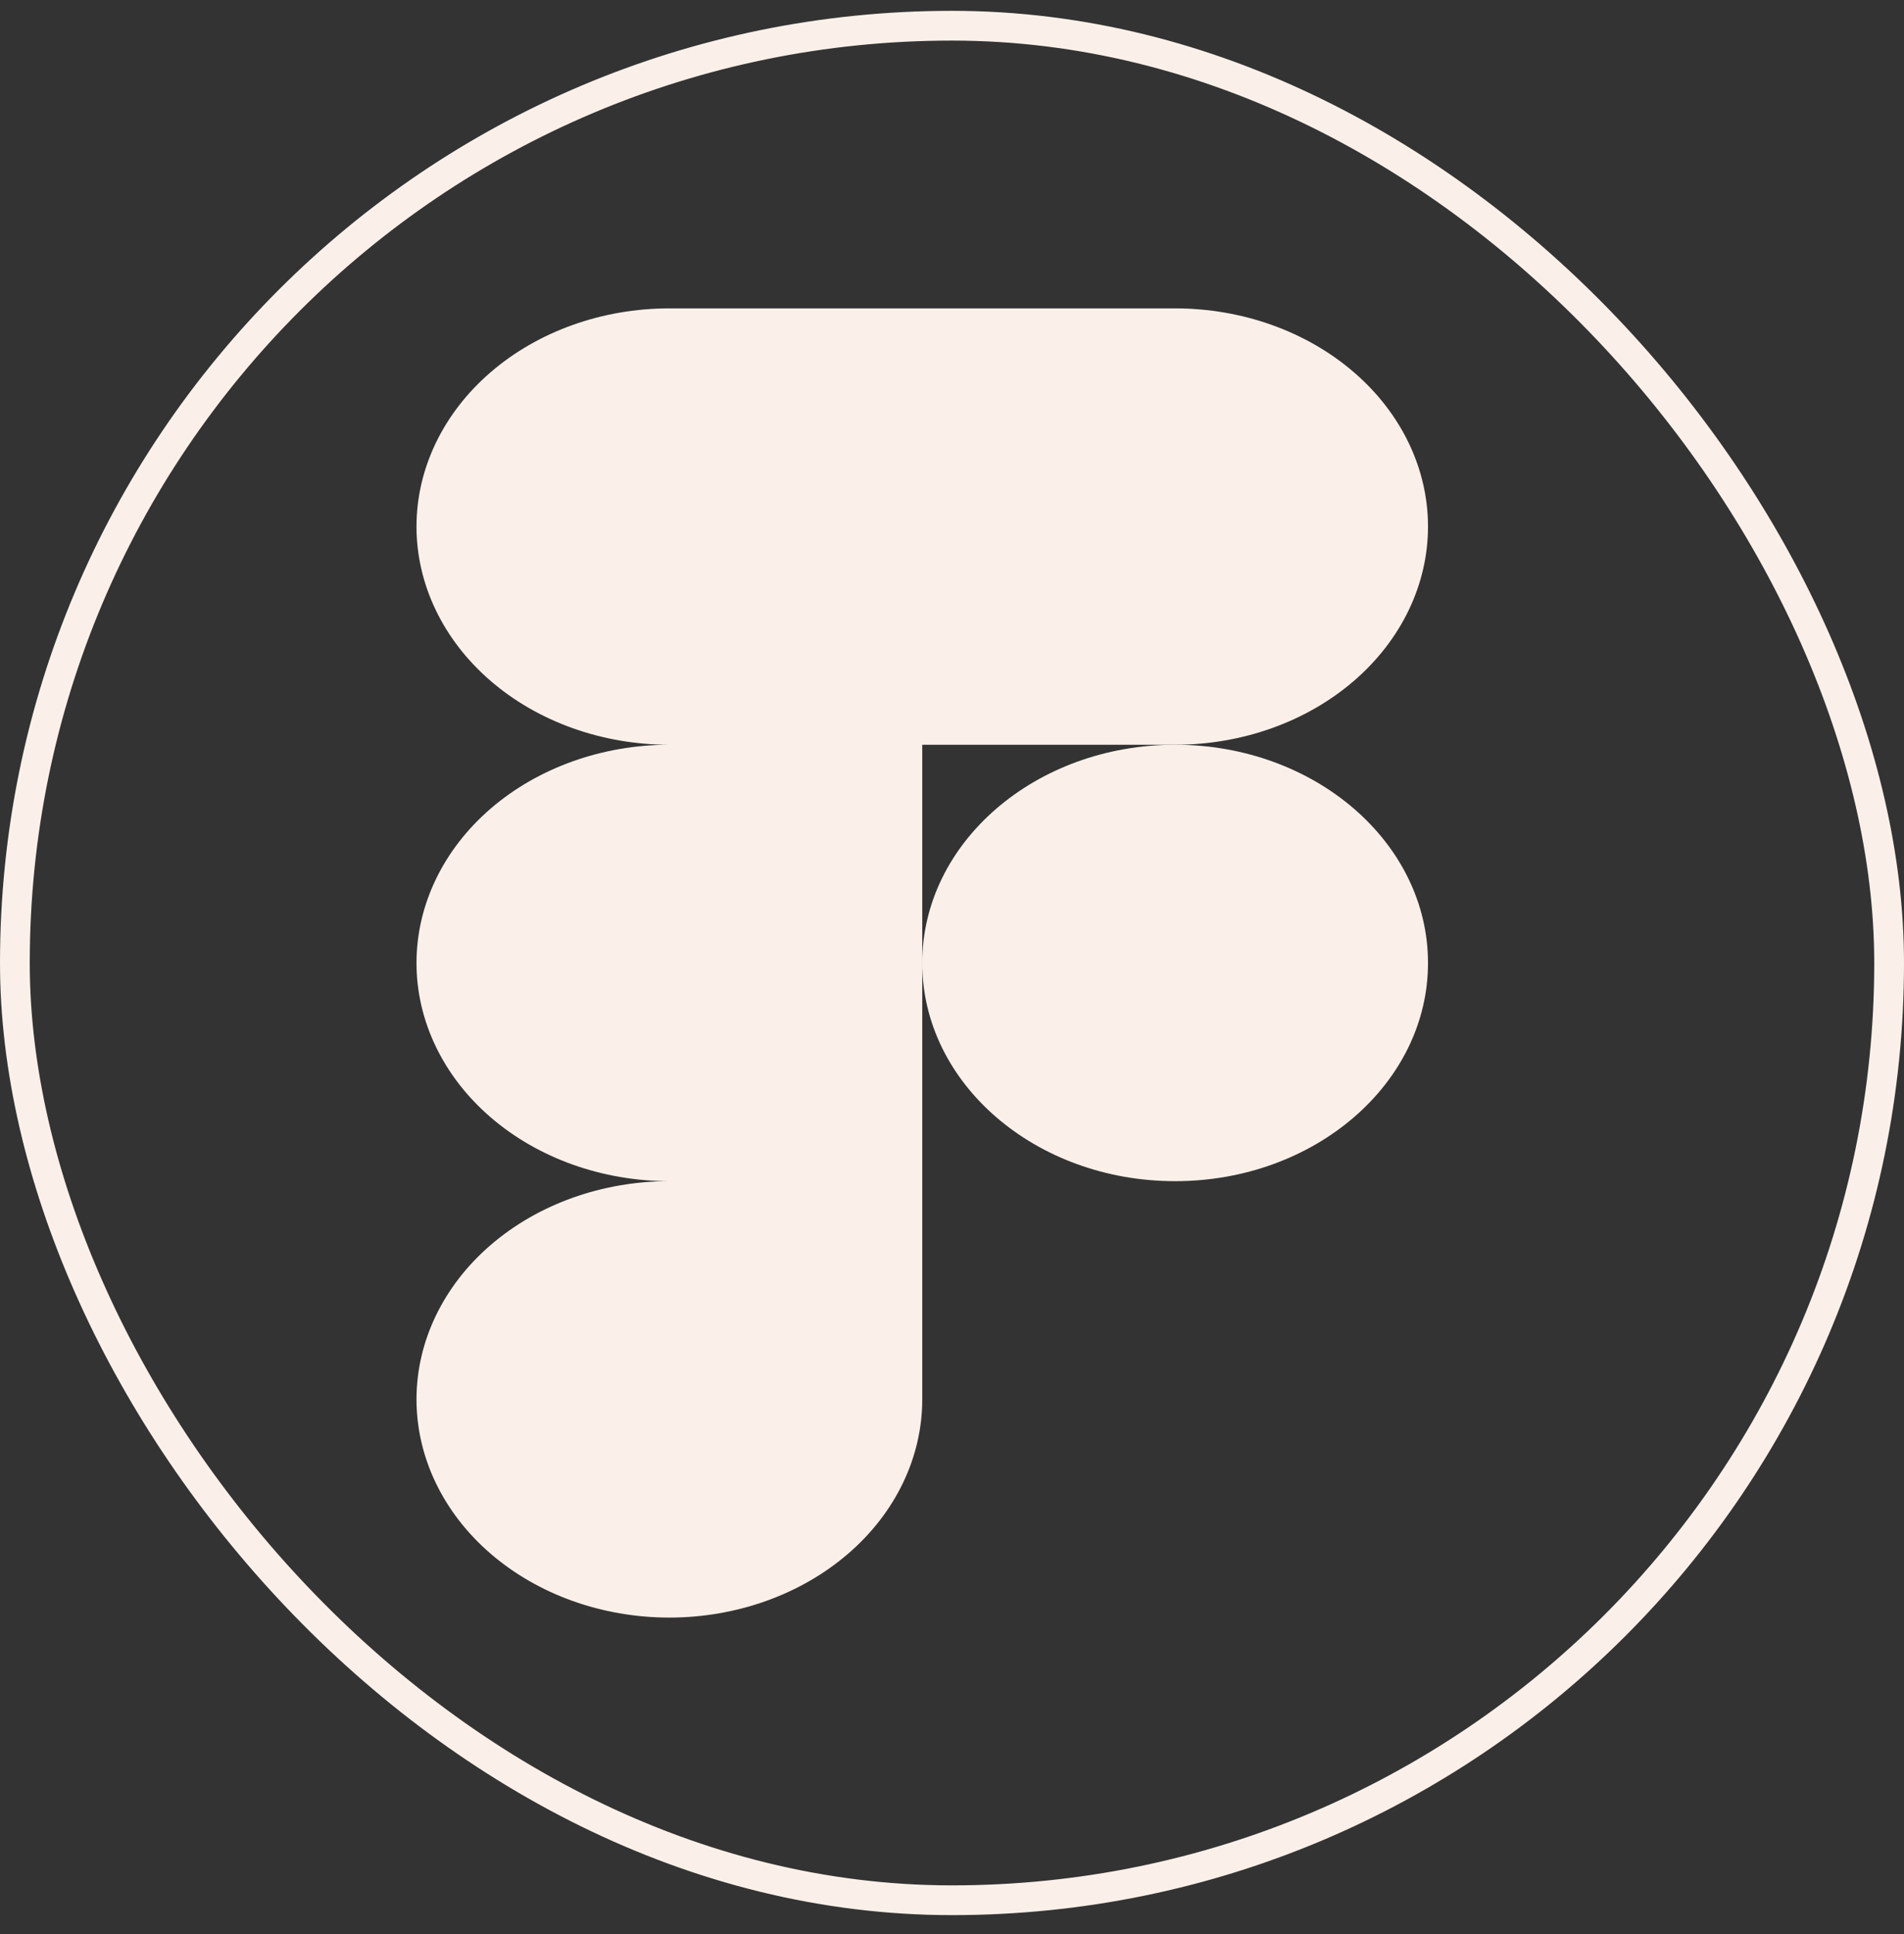
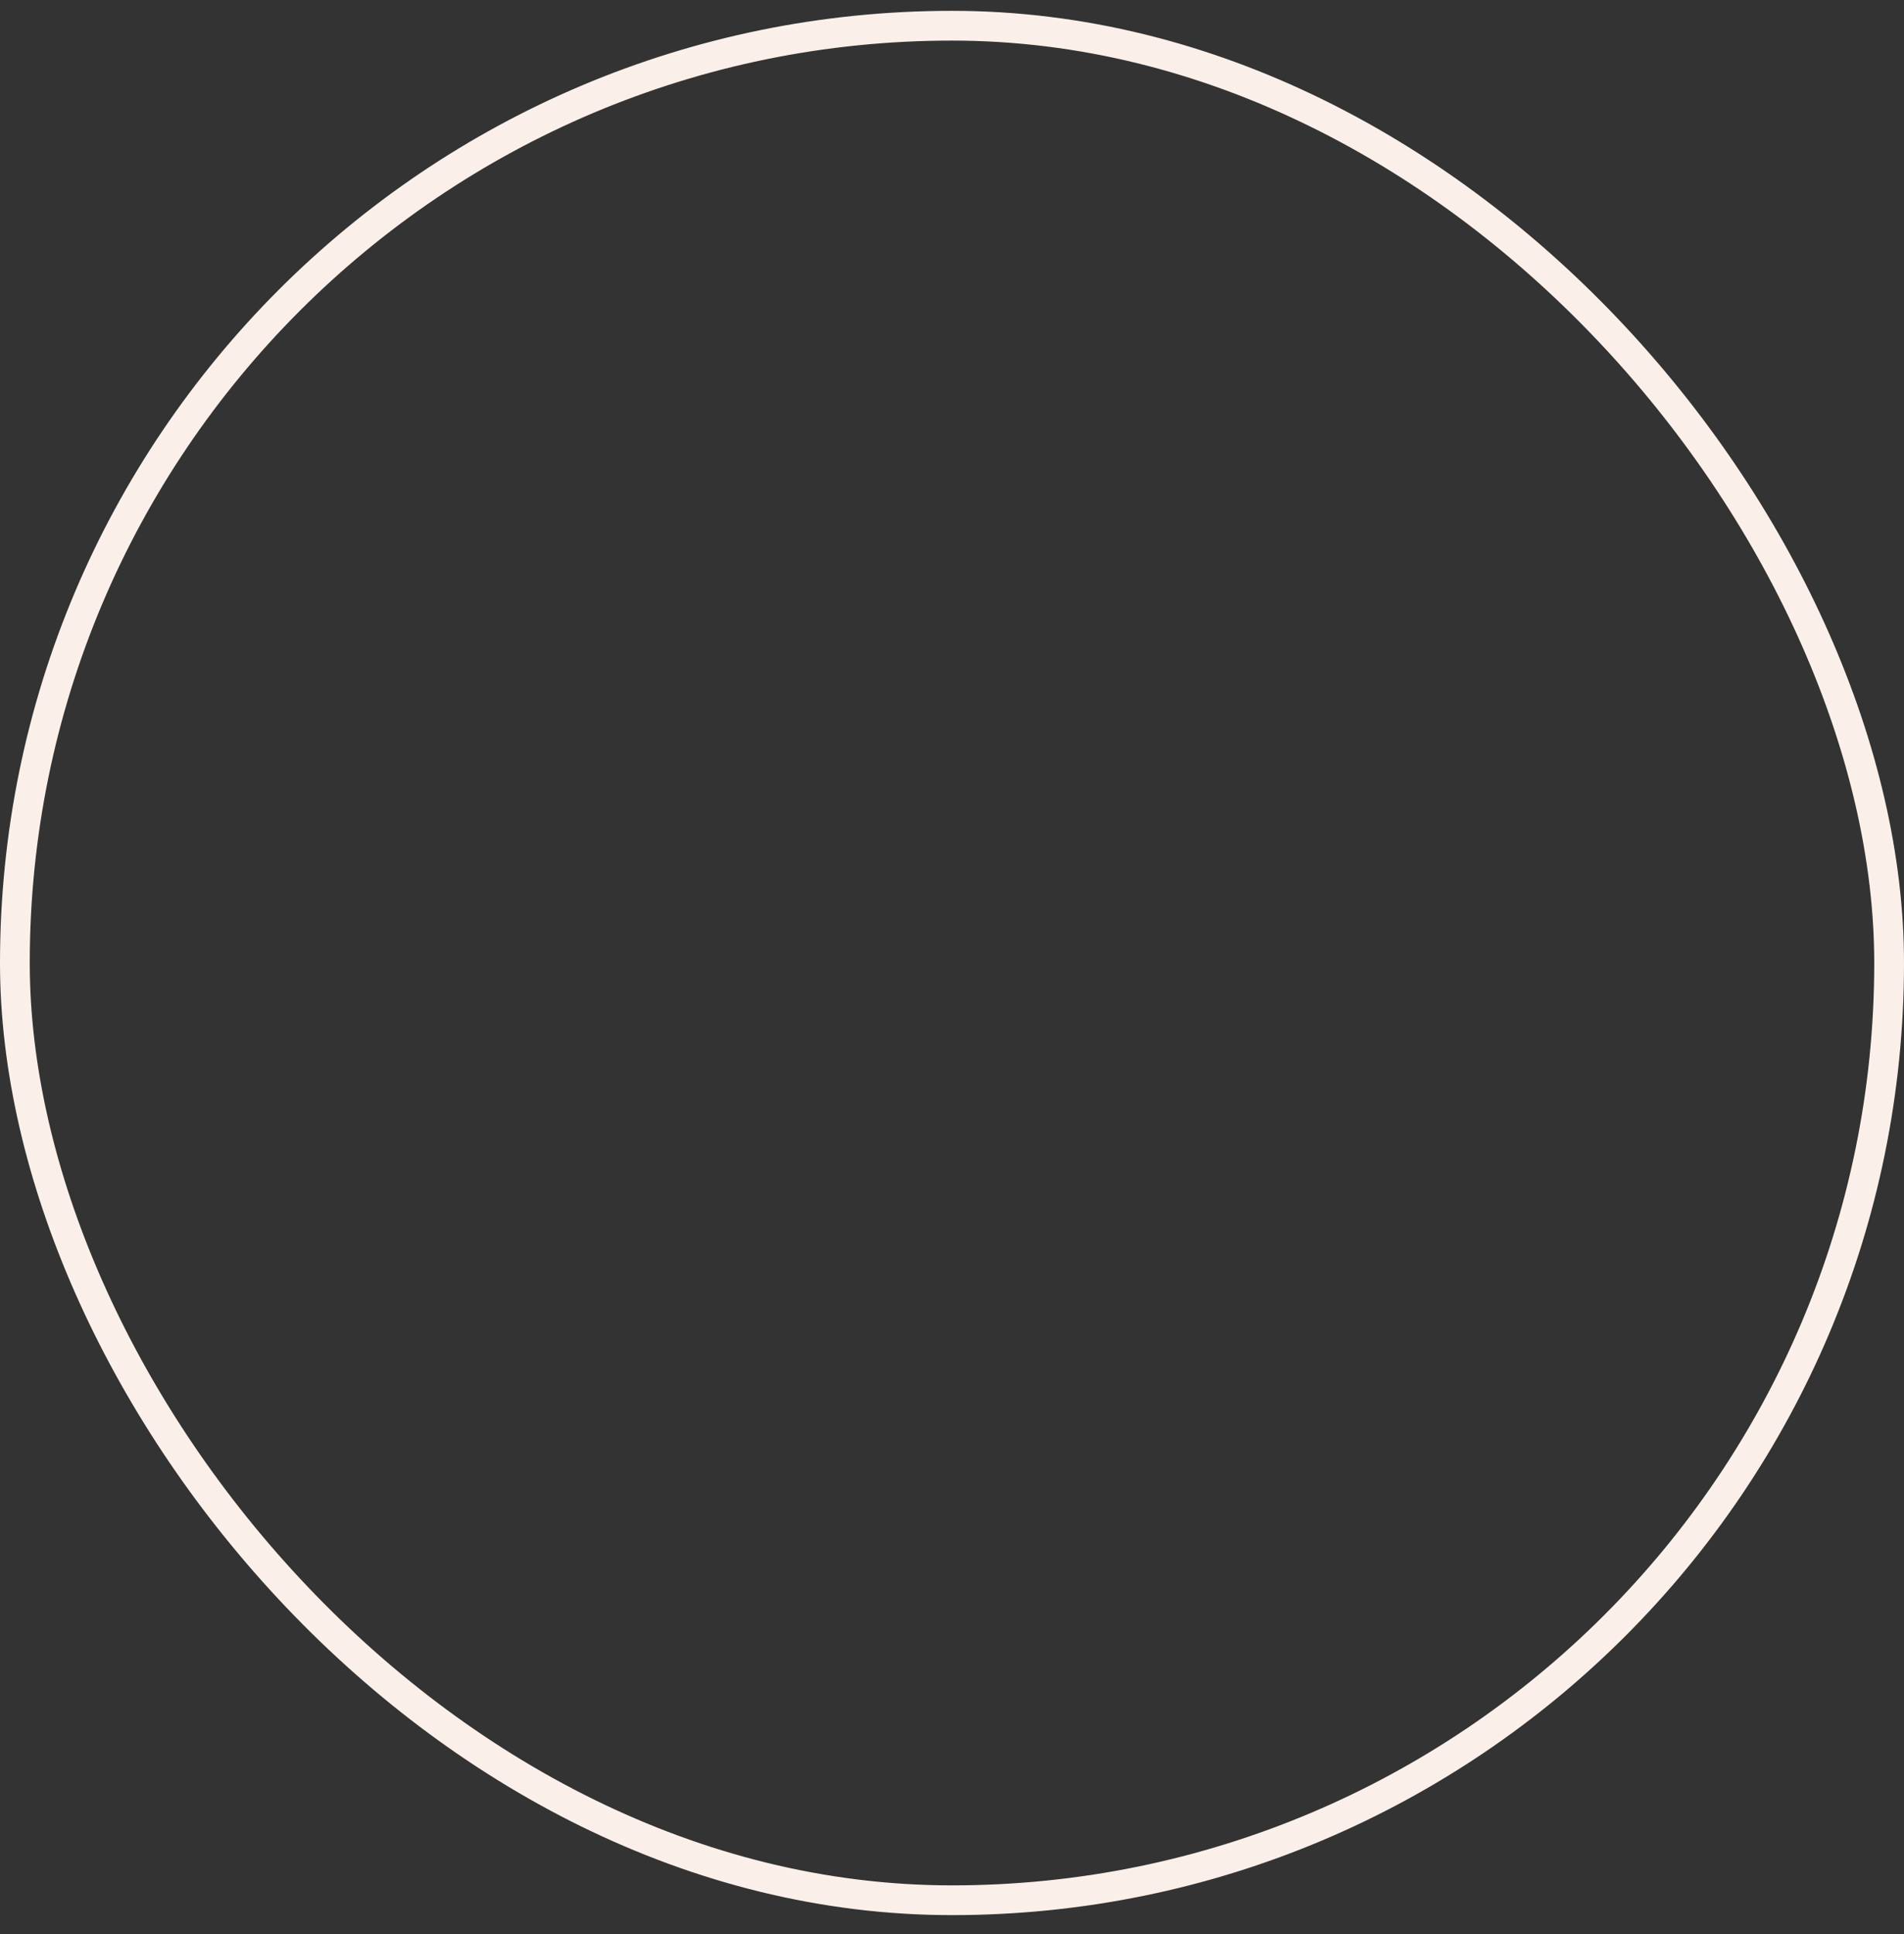
<svg xmlns="http://www.w3.org/2000/svg" width="64" height="65" viewBox="0 0 64 65" fill="none">
  <rect x="0" y="0" width="64" height="65" fill="#333333" stroke="none" />
  <rect x="0.5" y="0.864" width="63" height="63" rx="31.5" stroke="#FBF0E9" />
-   <path d="M39.5 39.697C44.194 39.697 48 36.414 48 32.364C48 28.314 44.194 25.03 39.5 25.03C34.806 25.03 31 28.314 31 32.364C31 36.414 34.806 39.697 39.5 39.697Z" fill="#FBF0E9" />
-   <path fill-rule="evenodd" clip-rule="evenodd" d="M22.5 54.364C24.754 54.364 26.916 53.591 28.51 52.216C30.105 50.841 31 48.975 31 47.03V39.697H22.5C20.246 39.697 18.084 40.47 16.49 41.845C14.896 43.22 14 45.086 14 47.03C14 48.975 14.896 50.841 16.49 52.216C18.084 53.591 20.246 54.364 22.5 54.364ZM22.5 39.697H31V25.03H22.5C20.246 25.03 18.084 25.803 16.49 27.178C14.896 28.554 14 30.419 14 32.364C14 34.309 14.896 36.174 16.49 37.549C18.084 38.925 20.246 39.697 22.5 39.697ZM22.5 25.03H31V10.364H22.5C20.246 10.364 18.084 11.136 16.49 12.512C14.896 13.887 14 15.752 14 17.697C14 19.642 14.896 21.507 16.49 22.883C18.084 24.258 20.246 25.03 22.5 25.03ZM39.5 25.03H31V10.364H39.5C41.754 10.364 43.916 11.136 45.51 12.512C47.105 13.887 48 15.752 48 17.697C48 19.642 47.105 21.507 45.51 22.883C43.916 24.258 41.754 25.03 39.5 25.03Z" fill="#FBF0E9" />
</svg>